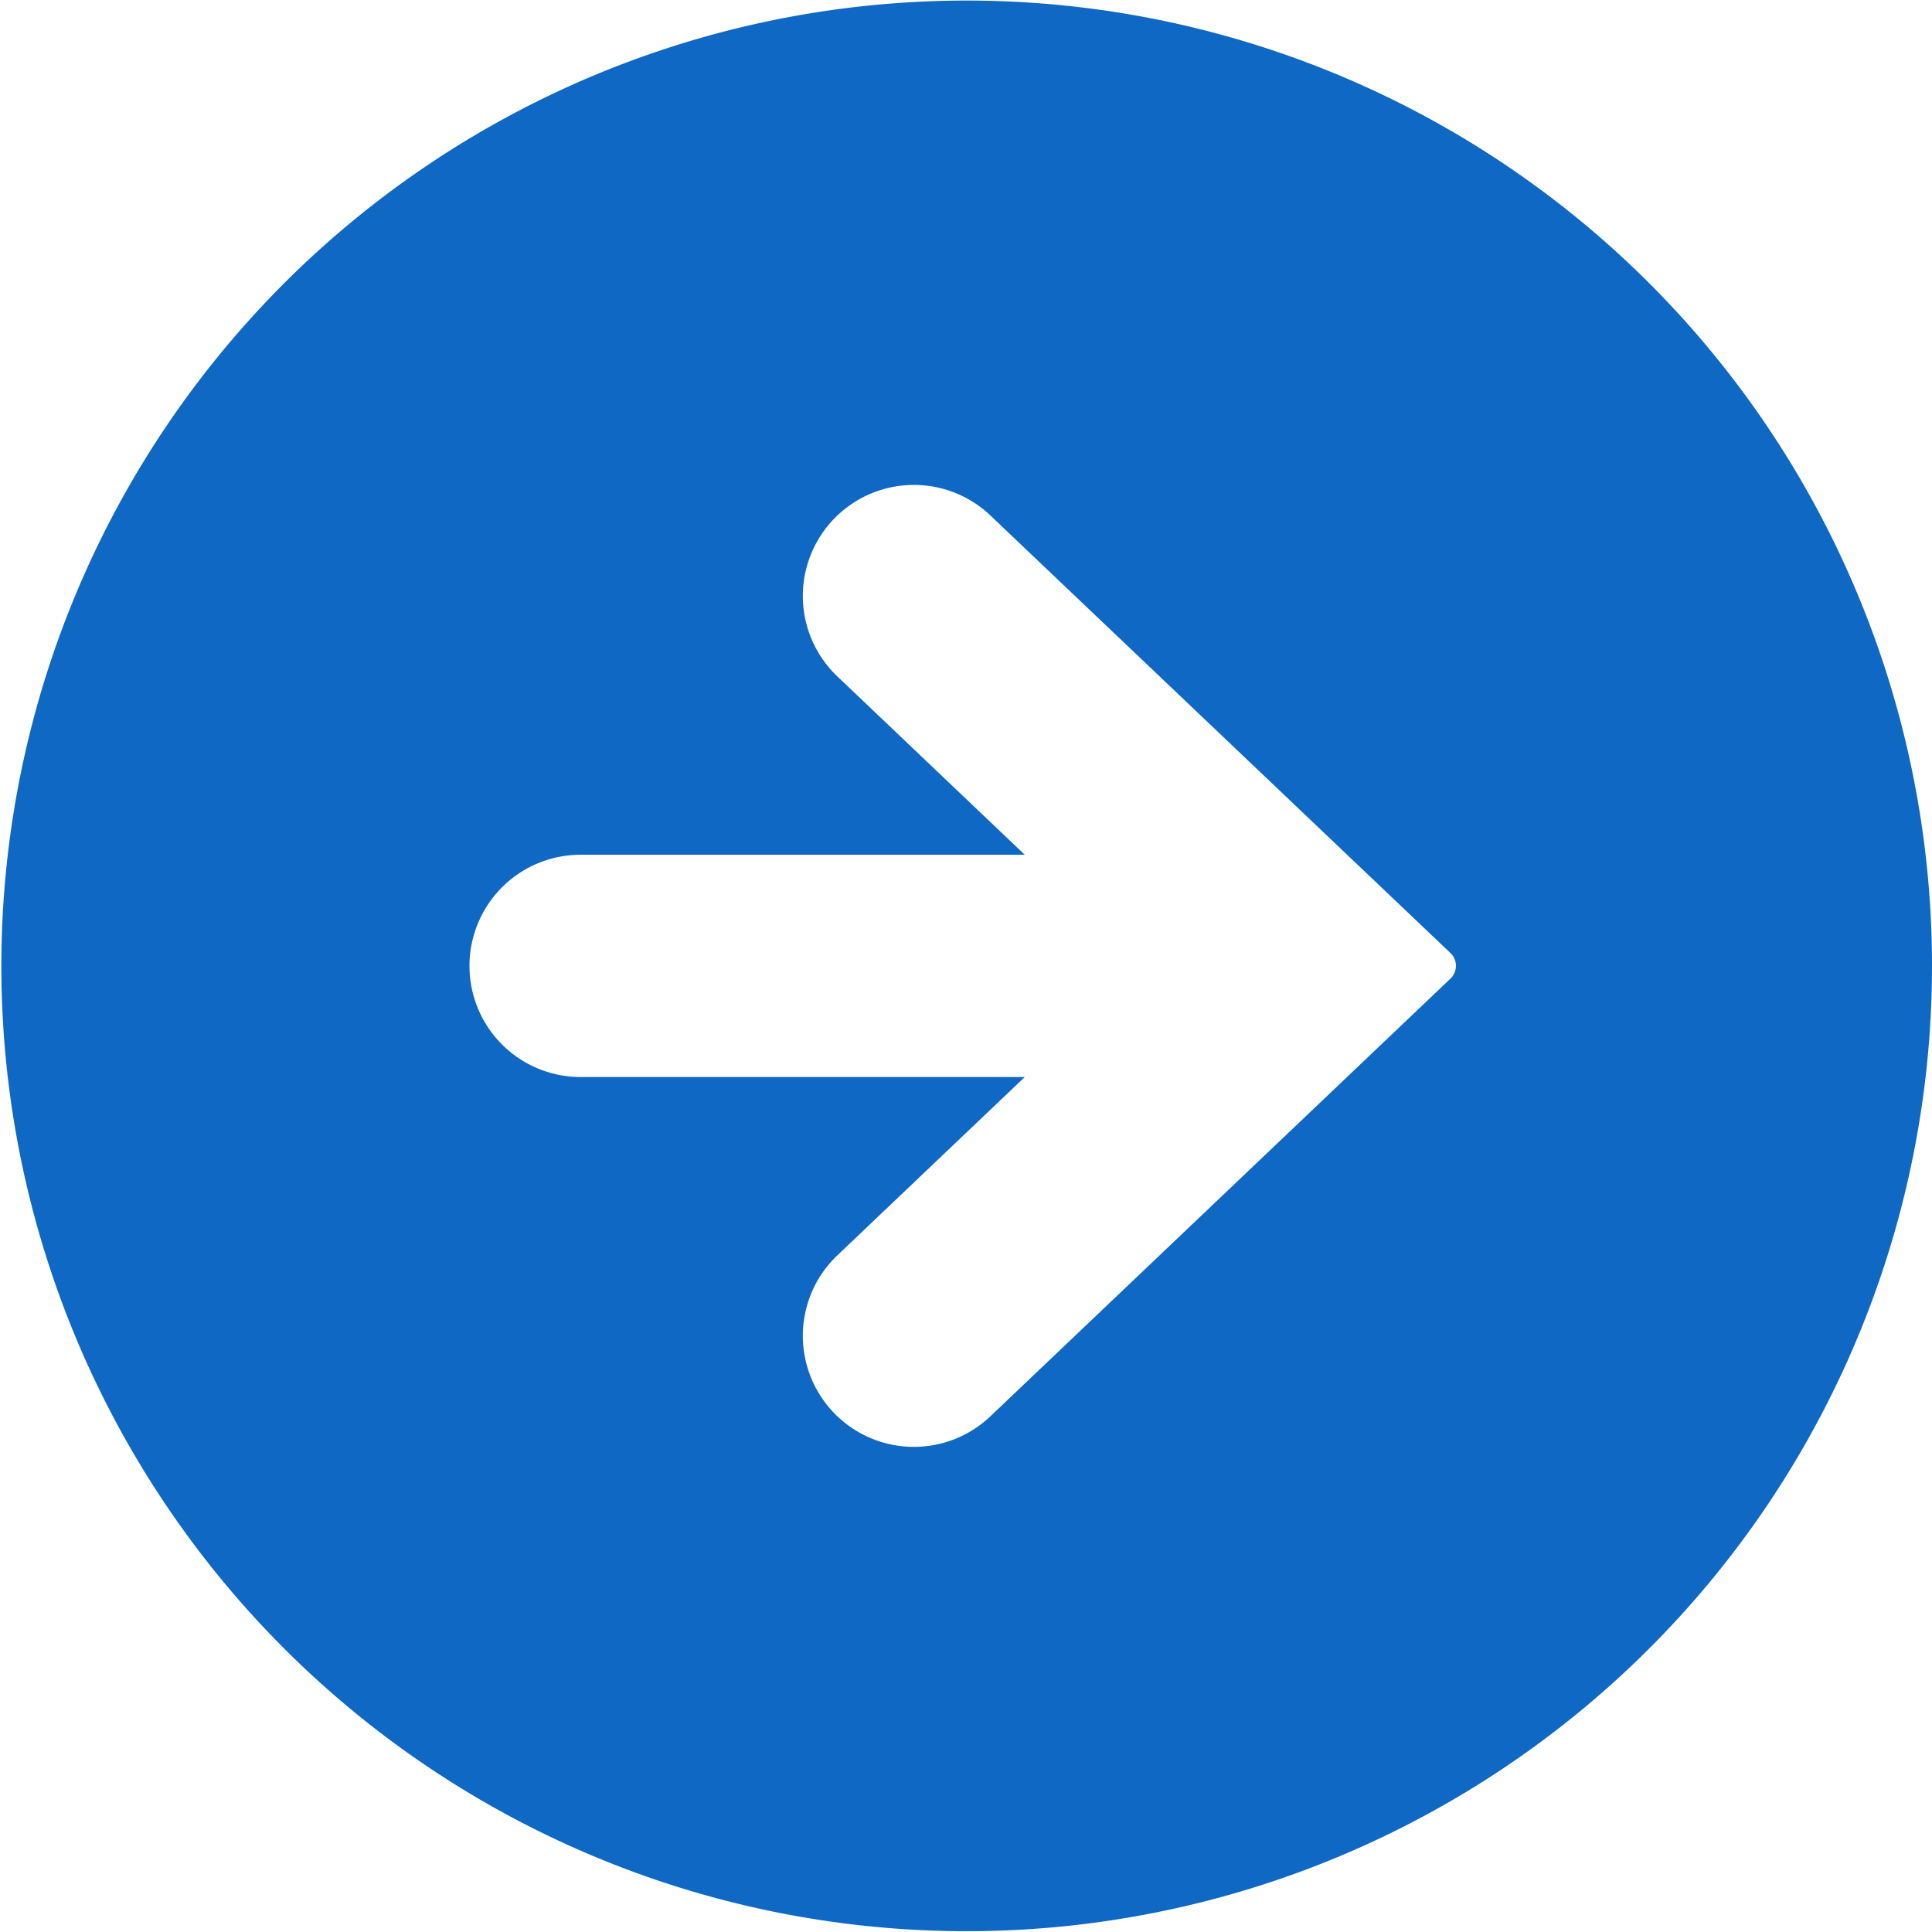
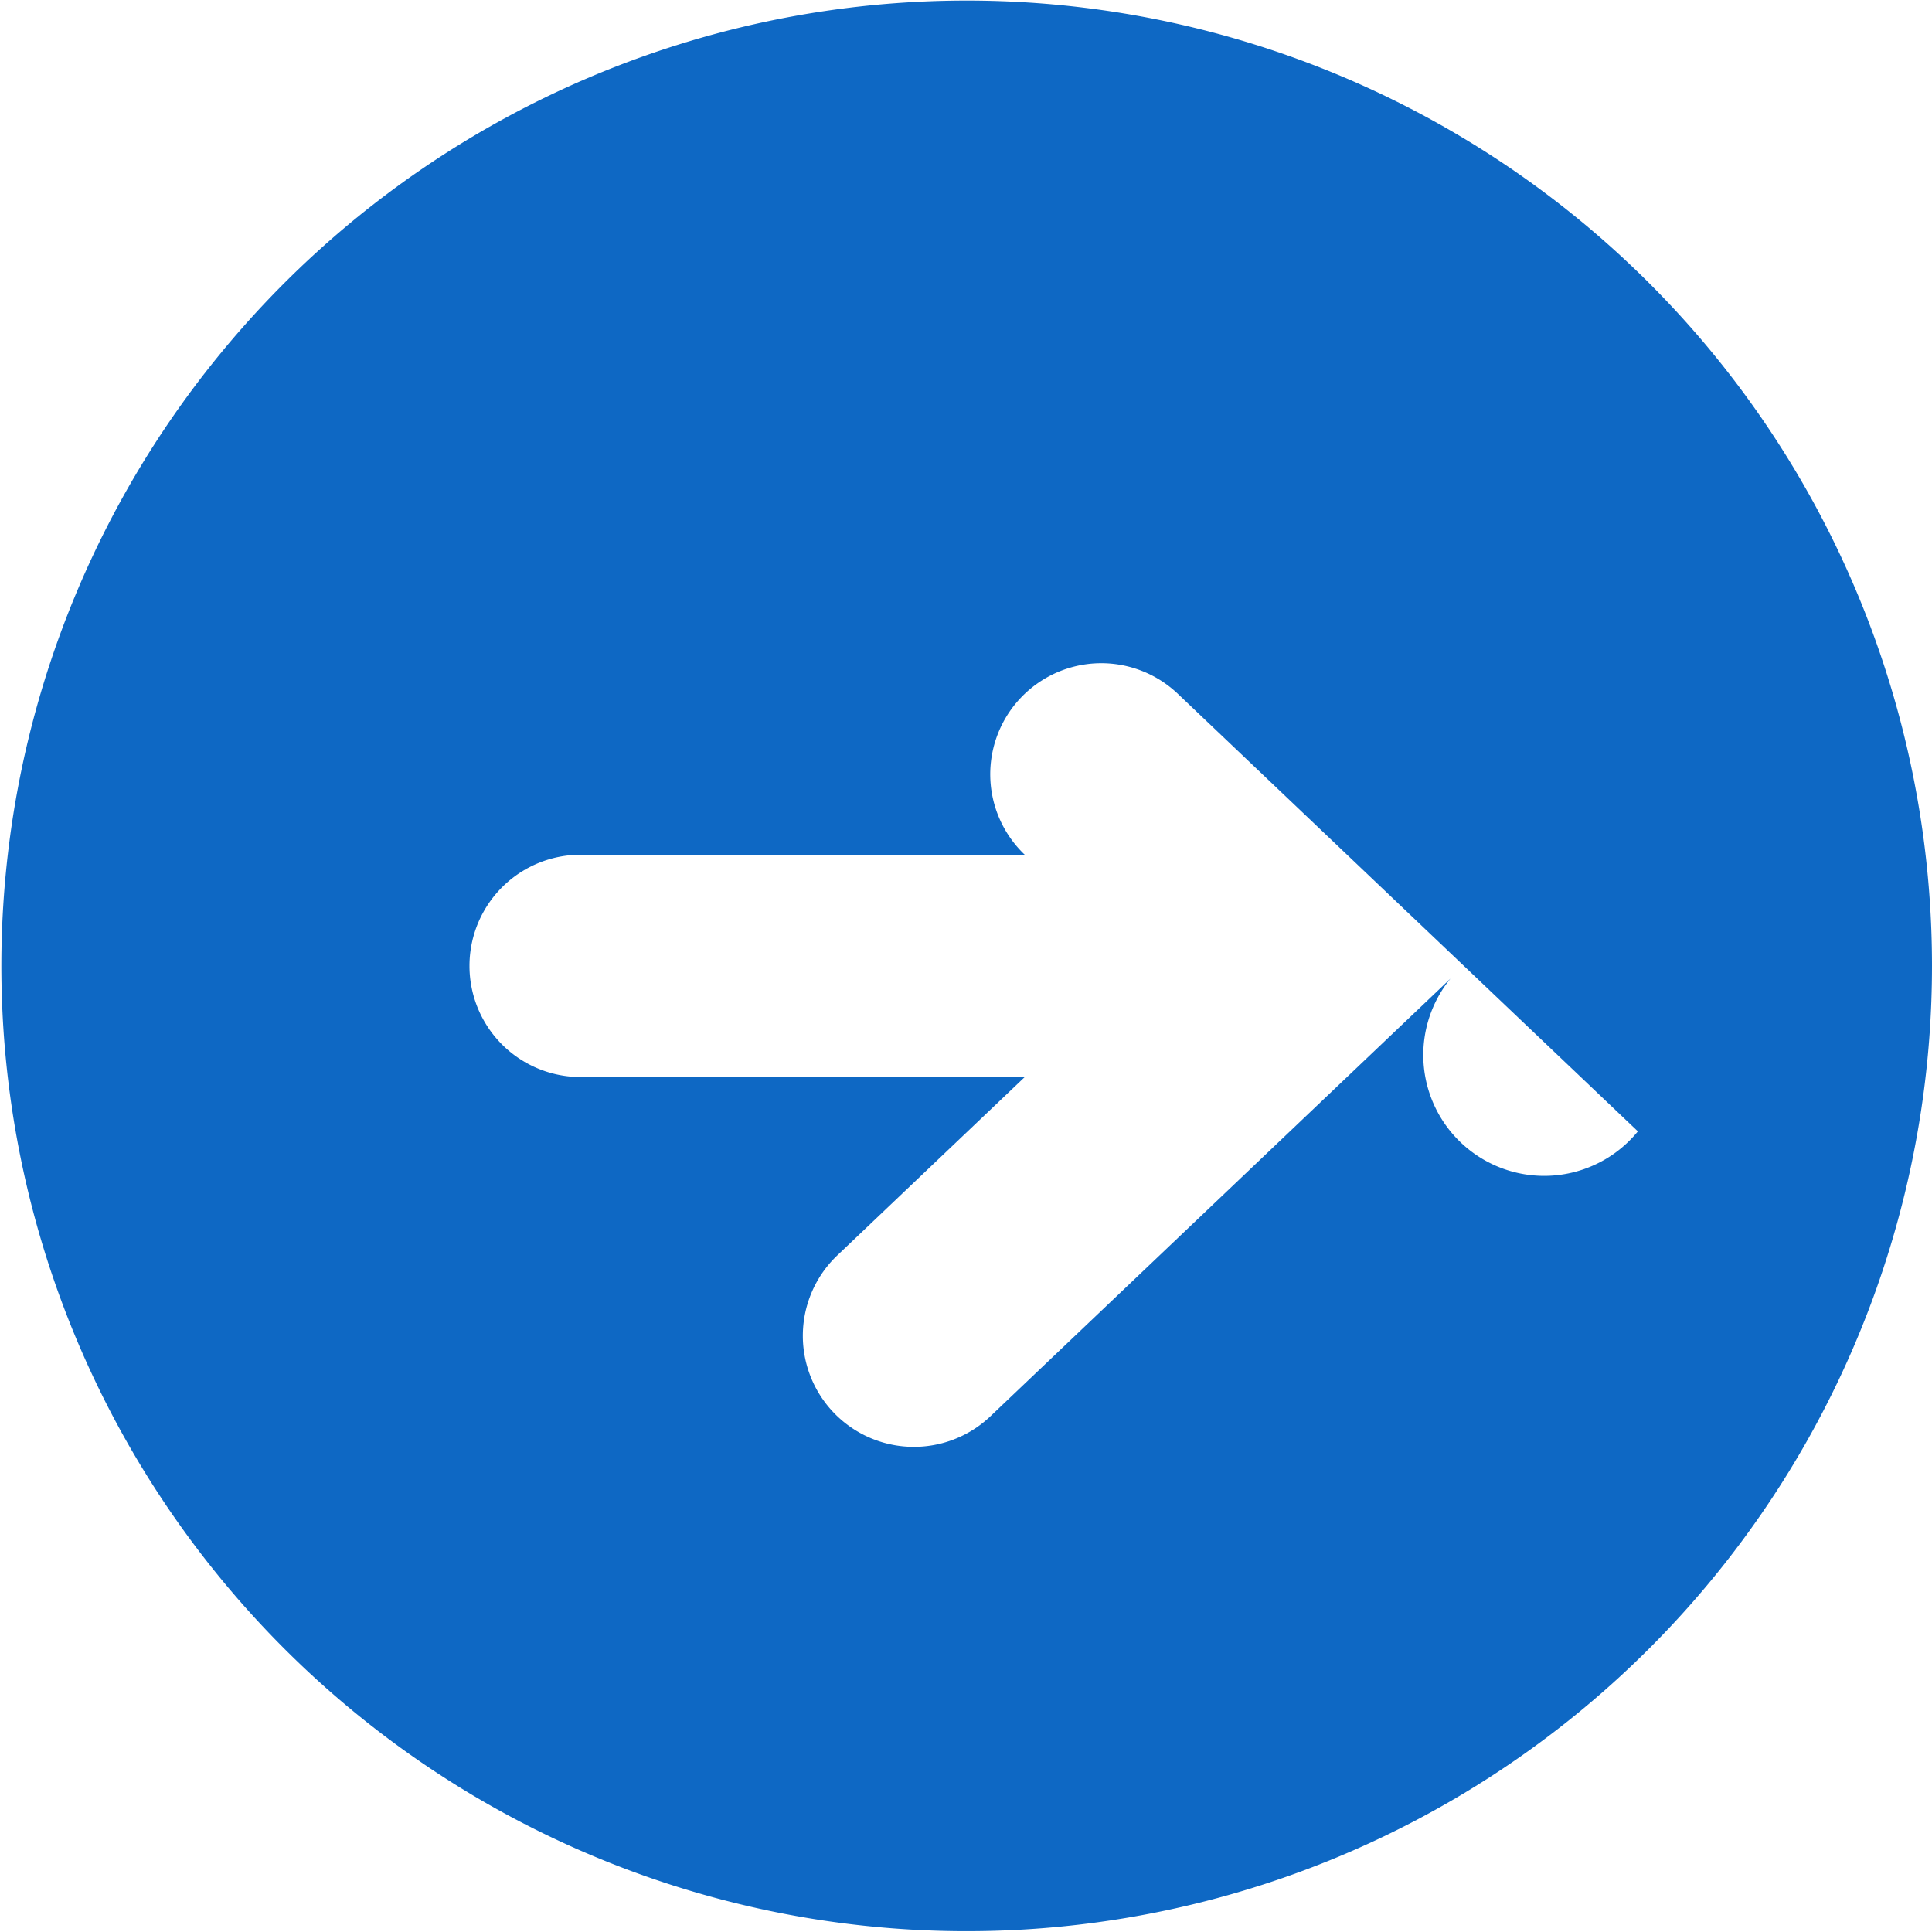
<svg xmlns="http://www.w3.org/2000/svg" width="17" height="17" viewBox="0 0 17 17">
  <defs>
    <style>
      .cls-1 {
        fill: #0e68c4;
        fill-rule: evenodd;
        filter: url(#filter);
      }
    </style>
    <filter id="filter" x="945" y="887" width="17" height="17" filterUnits="userSpaceOnUse">
      <feFlood result="flood" flood-color="#fff" />
      <feComposite result="composite" operator="in" in2="SourceGraphic" />
      <feBlend result="blend" in2="SourceGraphic" />
    </filter>
  </defs>
-   <path id="ico_circle_arrow04.svg" class="cls-1" d="M953.506,887.005A8.494,8.494,0,1,0,962,895.5,8.493,8.493,0,0,0,953.506,887.005Zm4.257,8.606-4.048,3.851a0.977,0.977,0,1,1-1.347-1.416l1.649-1.569h-3.908a0.978,0.978,0,1,1,0-1.956h3.908l-1.649-1.569a0.977,0.977,0,1,1,1.347-1.416l4.048,3.85A0.156,0.156,0,0,1,957.763,895.611Z" transform="translate(-945 -887)" />
+   <path id="ico_circle_arrow04.svg" class="cls-1" d="M953.506,887.005A8.494,8.494,0,1,0,962,895.5,8.493,8.493,0,0,0,953.506,887.005Zm4.257,8.606-4.048,3.851a0.977,0.977,0,1,1-1.347-1.416l1.649-1.569h-3.908a0.978,0.978,0,1,1,0-1.956h3.908a0.977,0.977,0,1,1,1.347-1.416l4.048,3.85A0.156,0.156,0,0,1,957.763,895.611Z" transform="translate(-945 -887)" />
</svg>